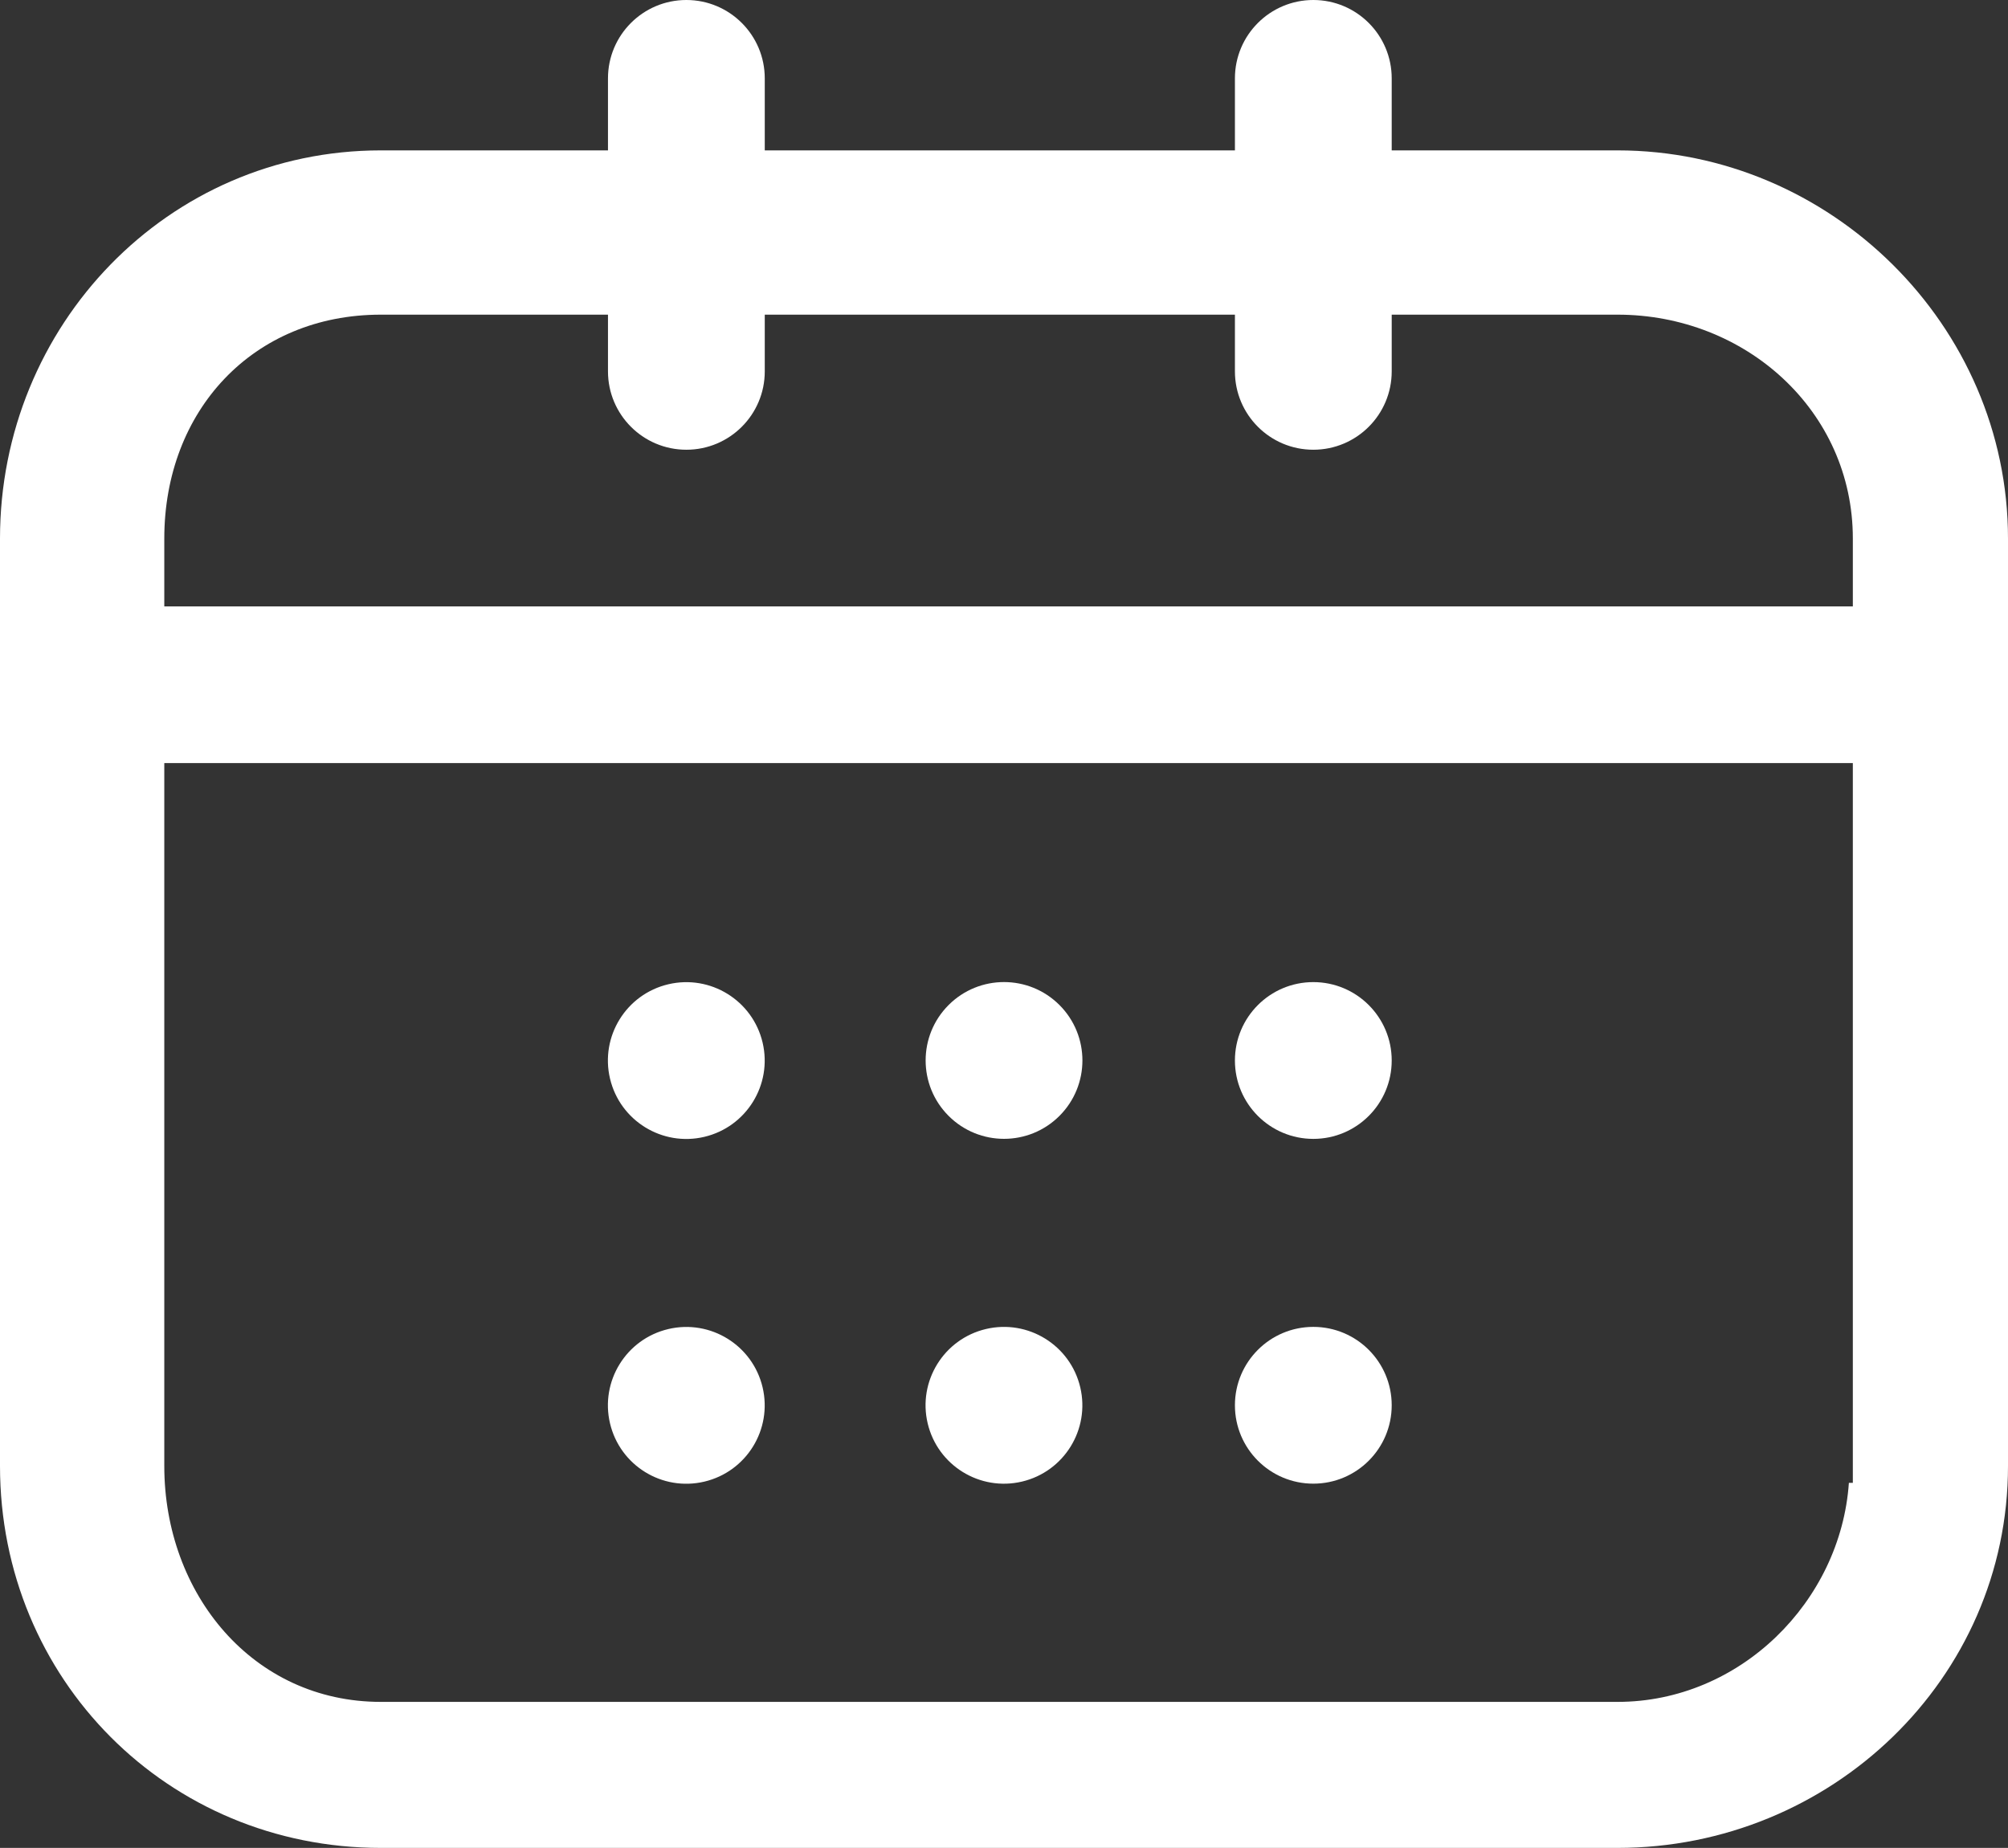
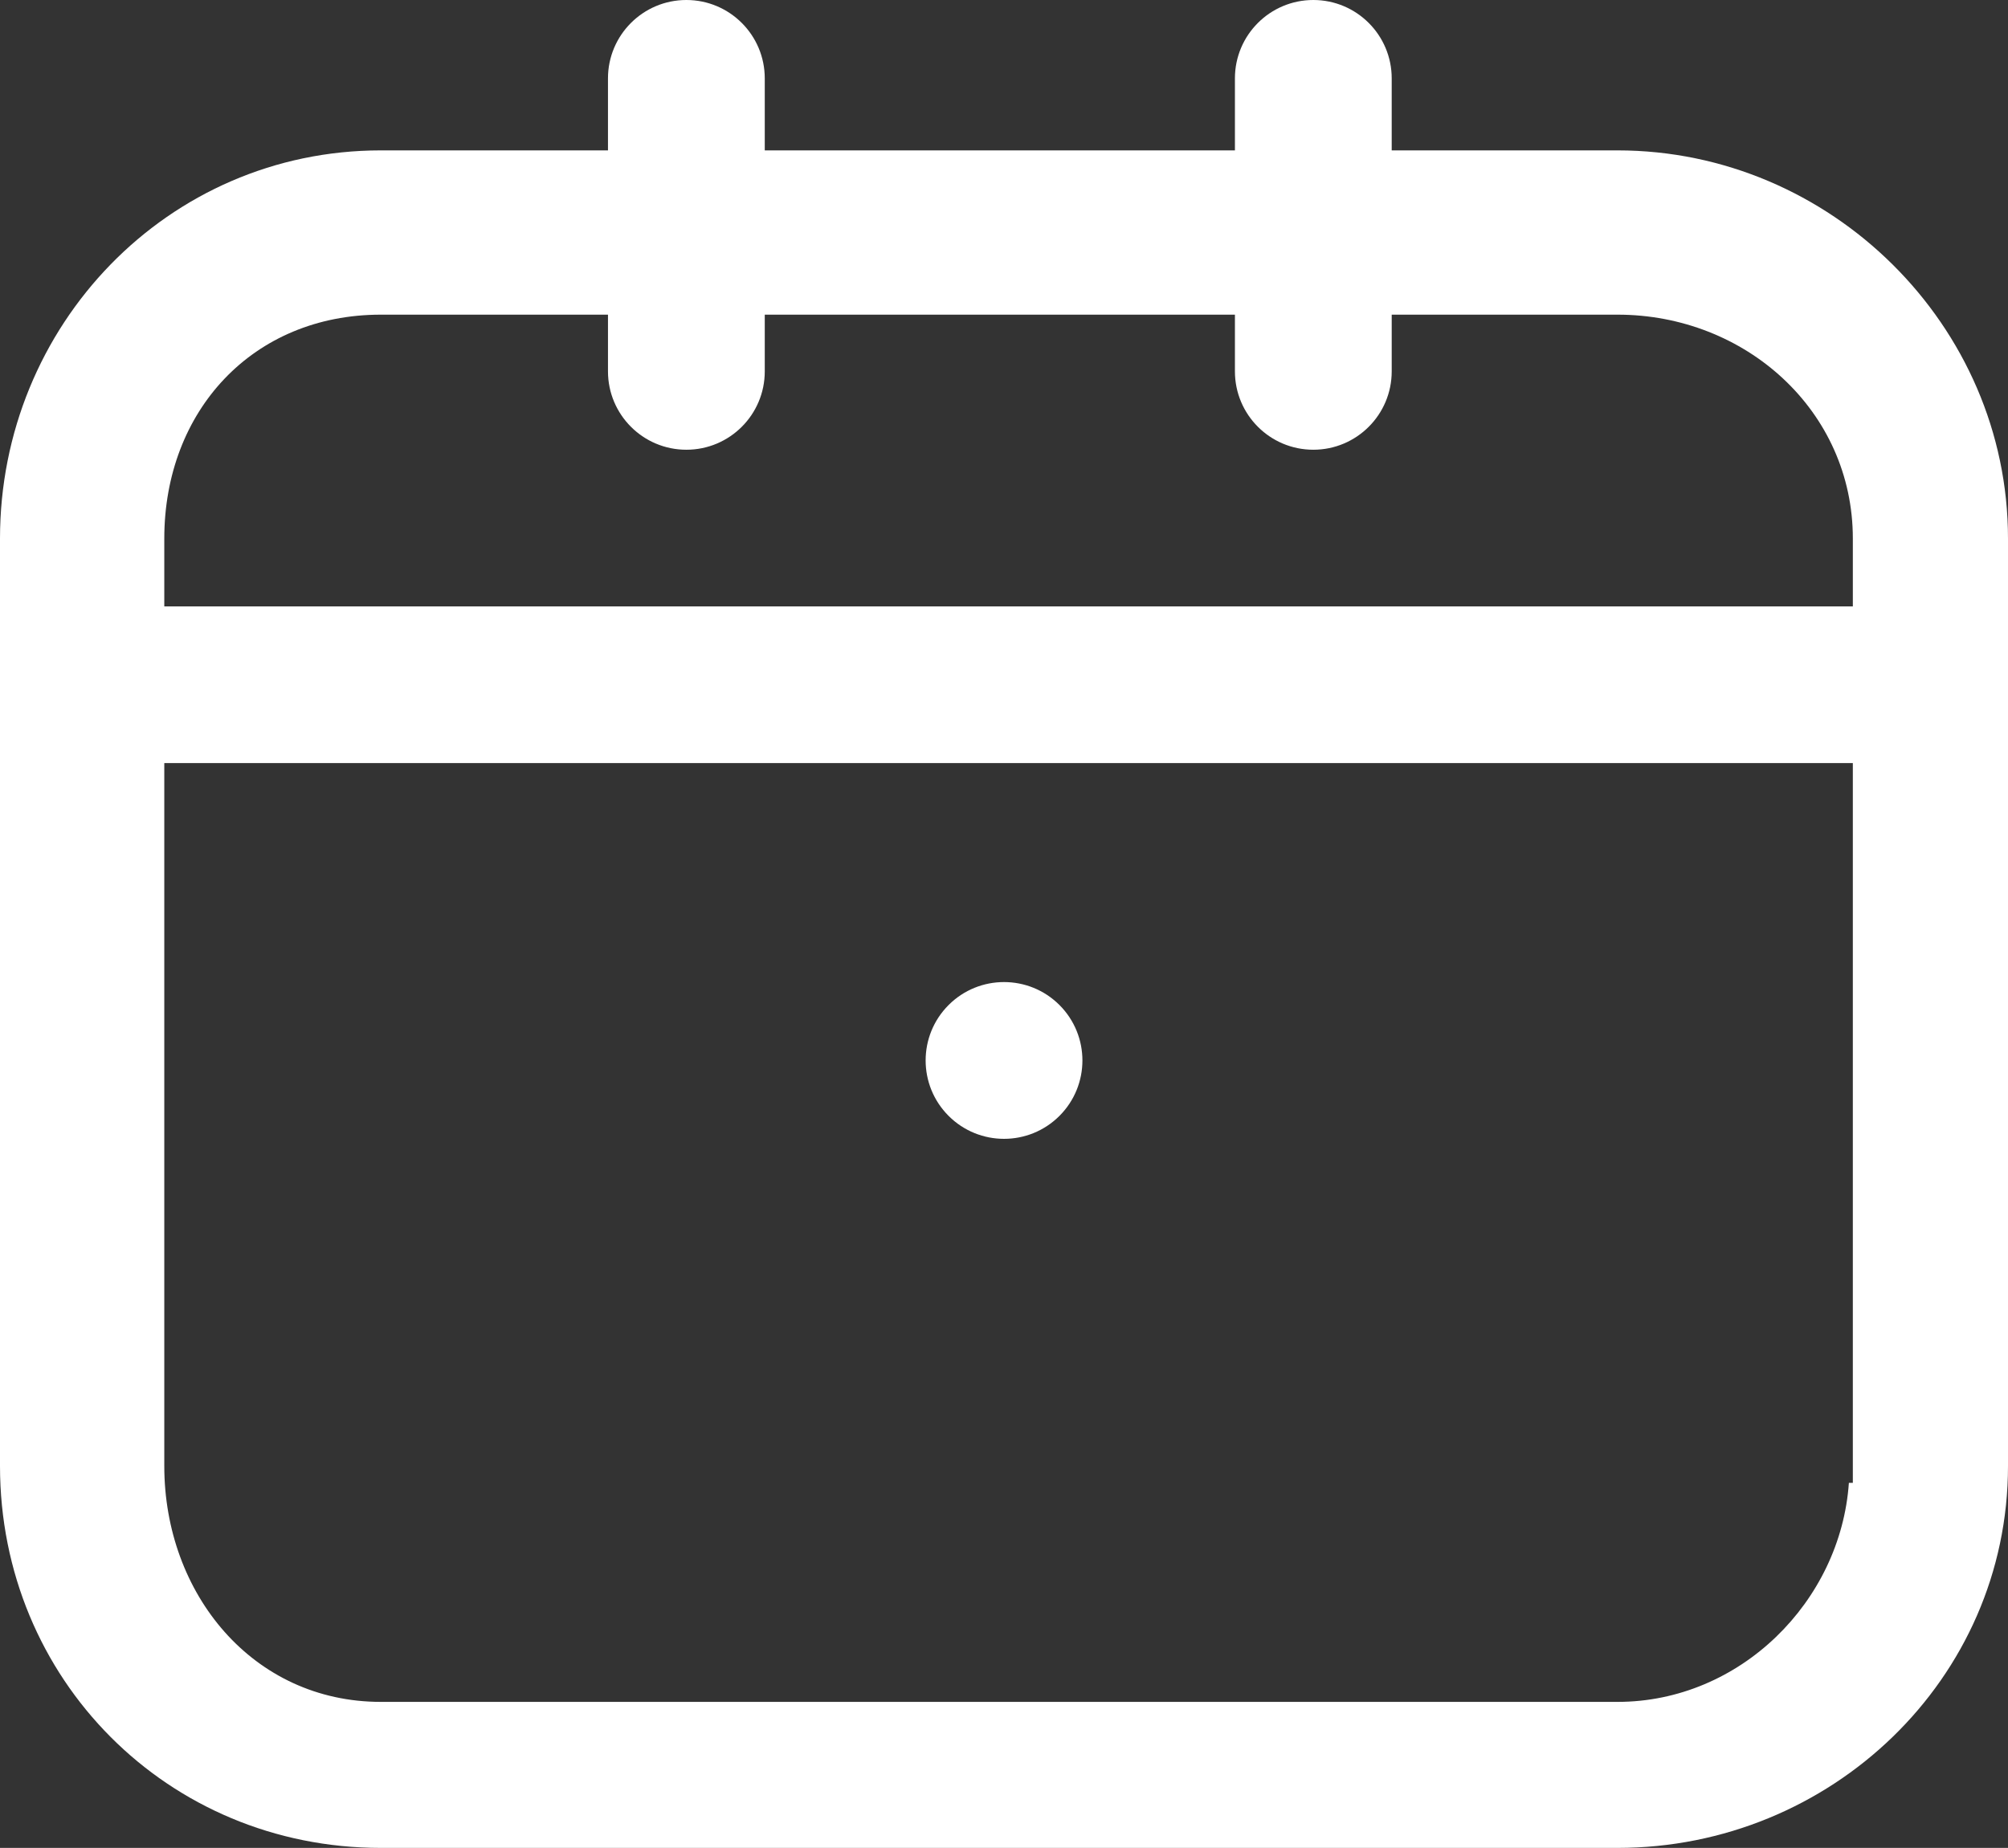
<svg xmlns="http://www.w3.org/2000/svg" id="Camada_2" data-name="Camada 2" viewBox="0 0 198 182.23">
  <rect x="0" y="0" width="198" height="182.23" fill="#333333" stroke="none" />
  <defs>
    <style>
      .cls-1 {
        fill: #fff;
        stroke-width: 0px;
      }
    </style>
  </defs>
  <g id="Layer_1" data-name="Layer 1">
    <g>
      <path class="cls-1" d="m159.5,14.83h-22.27v-7.1c0-4.27-3.46-7.73-7.73-7.73s-7.73,3.46-7.73,7.73v7.1h-46.36v-7.1c0-4.27-3.46-7.73-7.73-7.73h0c-4.27,0-7.73,3.46-7.73,7.73v7.1h-22.4C16.54,14.83,0,32.1,0,53.11v91.46c0,21.01,16.54,37.66,37.55,37.66h121.95c21.01,0,38.5-16.64,38.5-37.66V53.11c0-21.01-17.49-38.28-38.5-38.28Zm23.2,68.77v62.63h-.39c-.81,11.7-10.73,21.6-22.81,21.6H37.55c-12.61,0-21.35-10.65-21.35-23.26v-69.32h166.5v8.35Zm0-23.8H16.2v-6.69c0-12.61,8.74-22.08,21.35-22.08h22.4v5.59c0,4.27,3.46,7.73,7.73,7.73h0c4.27,0,7.73-3.46,7.73-7.73v-5.59h46.36v5.59c0,4.27,3.46,7.73,7.73,7.73s7.73-3.46,7.73-7.73v-5.59h22.27c12.61,0,23.2,9.47,23.2,22.08v6.69Z" />
-       <path class="cls-1" d="m129.5,146.31h0c4.27,0,7.73-3.46,7.73-7.73s-3.46-7.73-7.73-7.73h0c-4.27,0-7.73,3.46-7.73,7.73s3.46,7.73,7.73,7.73Z" />
-       <path class="cls-1" d="m129.5,112.31h0c4.27,0,7.73-3.46,7.73-7.73s-3.46-7.73-7.73-7.73h0c-4.27,0-7.73,3.46-7.73,7.73s3.46,7.73,7.73,7.73Z" />
      <circle class="cls-1" cx="99" cy="104.58" r="7.73" transform="translate(-44.95 100.63) rotate(-45)" />
-       <circle class="cls-1" cx="67.68" cy="104.58" r="7.73" transform="translate(-22.22 18.35) rotate(-13.28)" />
-       <circle class="cls-1" cx="99" cy="138.58" r="7.73" transform="translate(-29.19 26.45) rotate(-13.28)" />
-       <circle class="cls-1" cx="67.68" cy="138.58" r="7.73" transform="translate(-30.03 19.26) rotate(-13.28)" />
    </g>
  </g>
</svg>